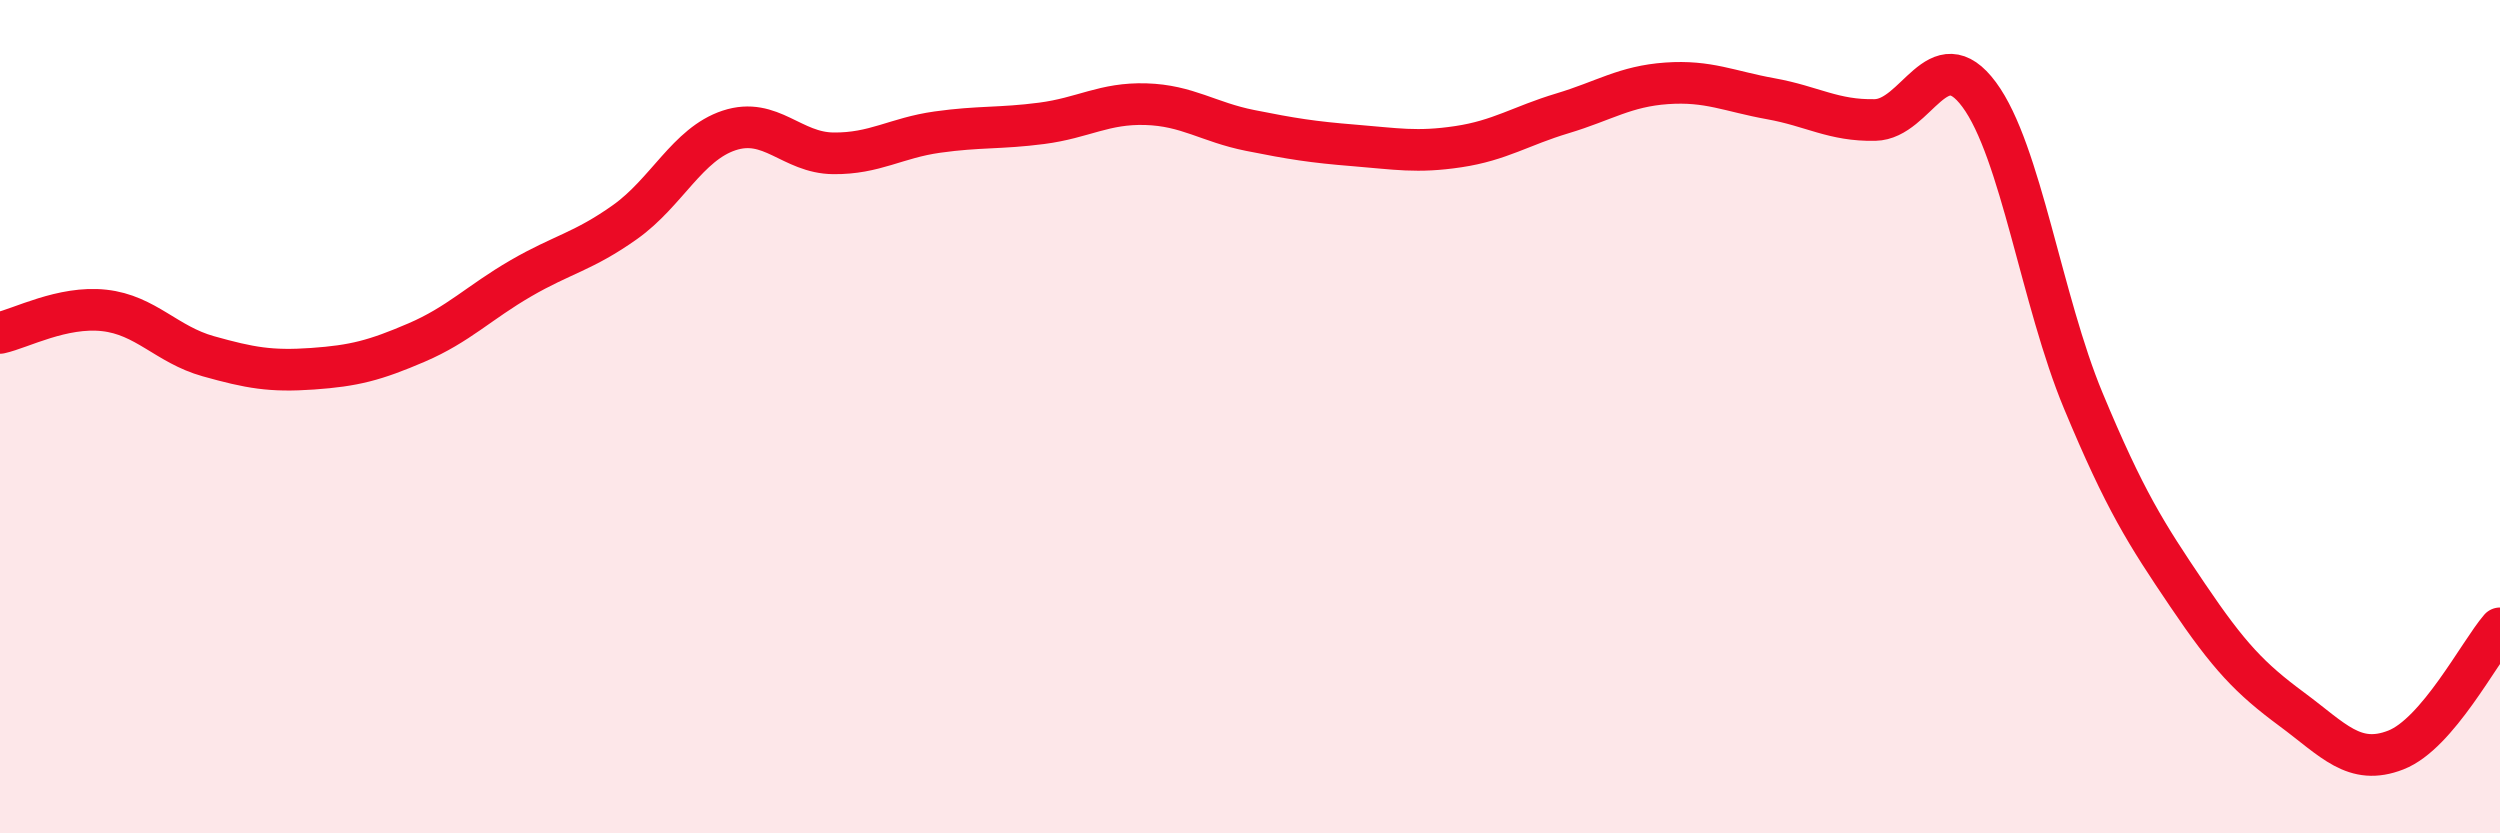
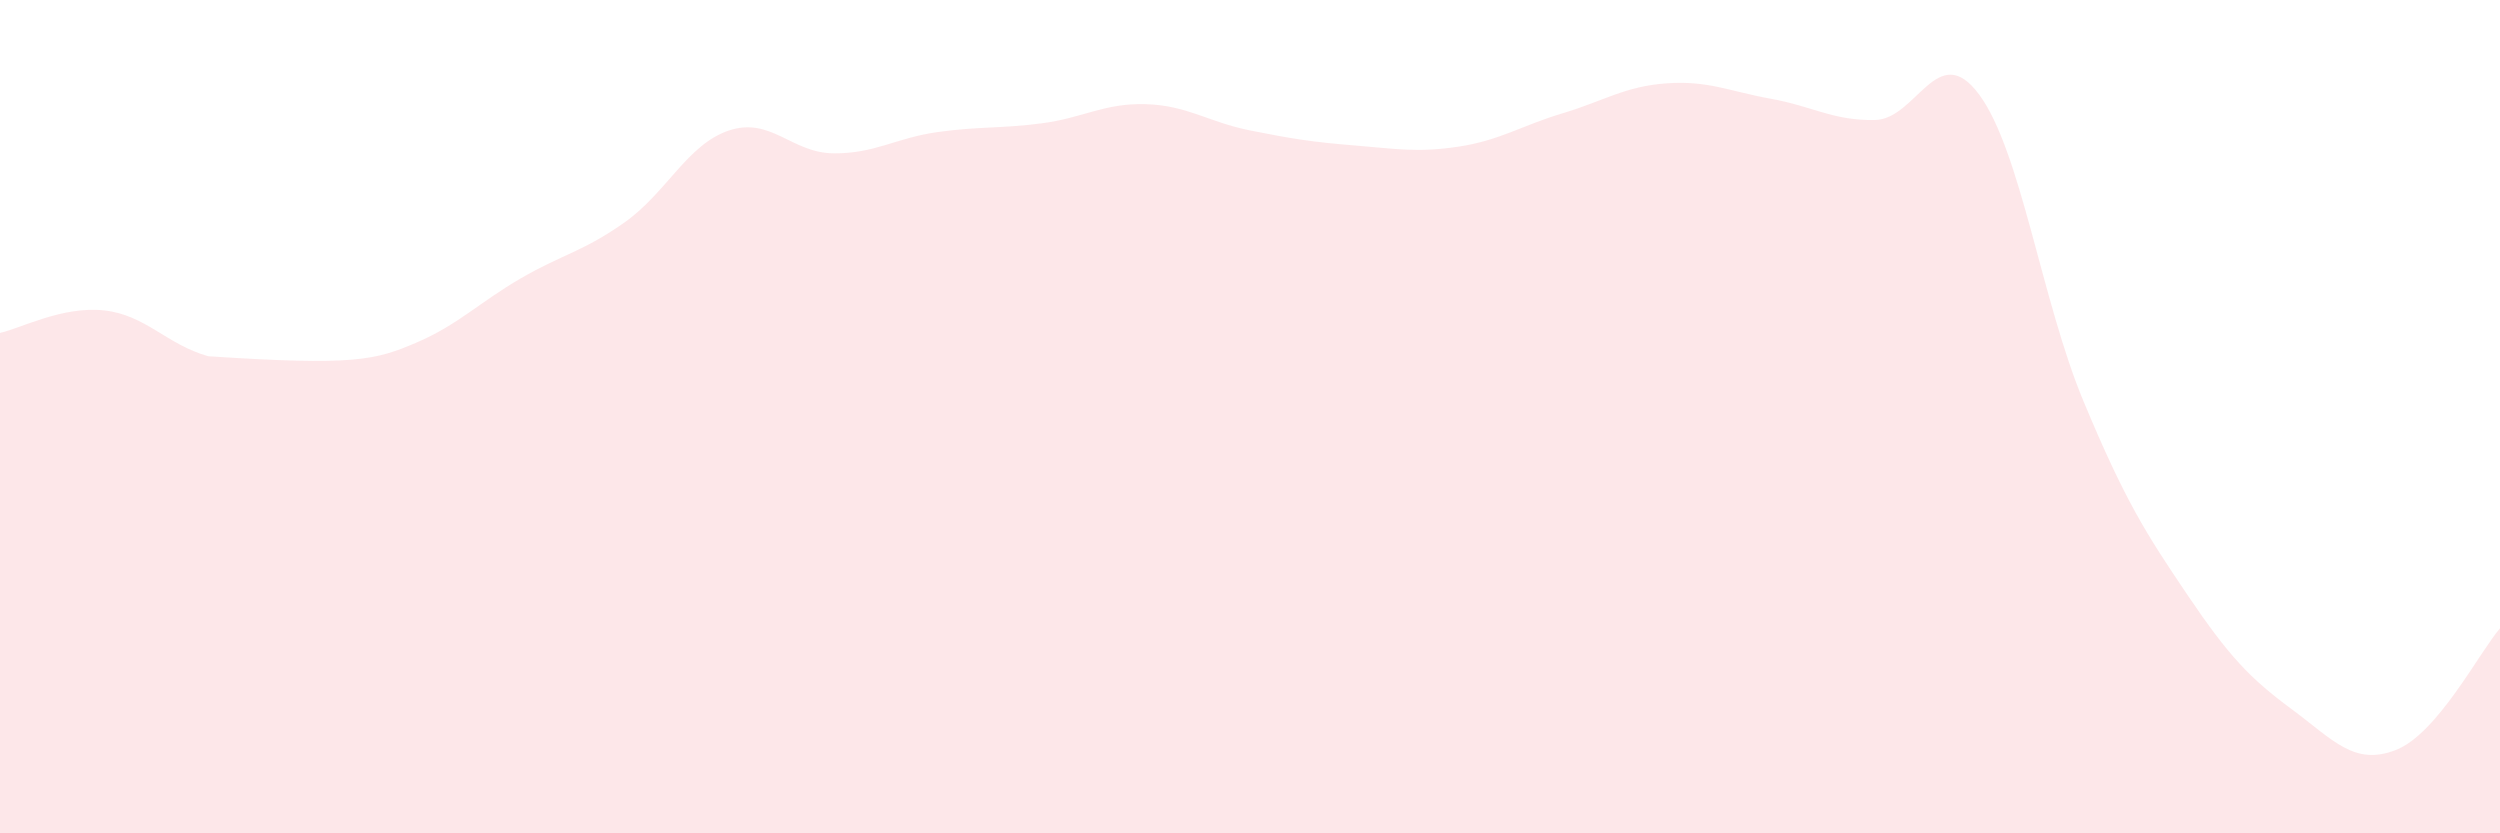
<svg xmlns="http://www.w3.org/2000/svg" width="60" height="20" viewBox="0 0 60 20">
-   <path d="M 0,7.99 C 0.5,7.88 1.5,7.34 2.5,7.45 C 3.5,7.56 4,8.27 5,8.55 C 6,8.83 6.5,8.92 7.5,8.85 C 8.5,8.78 9,8.65 10,8.22 C 11,7.79 11.5,7.26 12.5,6.68 C 13.5,6.1 14,6.04 15,5.33 C 16,4.62 16.5,3.46 17.5,3.13 C 18.5,2.8 19,3.67 20,3.68 C 21,3.69 21.5,3.31 22.5,3.17 C 23.5,3.03 24,3.09 25,2.96 C 26,2.83 26.5,2.47 27.5,2.5 C 28.5,2.53 29,2.93 30,3.13 C 31,3.33 31.5,3.41 32.5,3.49 C 33.5,3.57 34,3.67 35,3.52 C 36,3.37 36.5,3.02 37.5,2.72 C 38.5,2.42 39,2.07 40,2 C 41,1.93 41.5,2.19 42.5,2.37 C 43.5,2.55 44,2.9 45,2.88 C 46,2.86 46.5,0.92 47.5,2.27 C 48.5,3.62 49,7.22 50,9.62 C 51,12.02 51.5,12.8 52.5,14.28 C 53.5,15.76 54,16.28 55,17.02 C 56,17.76 56.5,18.39 57.5,18 C 58.5,17.61 59.5,15.66 60,15.08L60 20L0 20Z" fill="#EB0A25" opacity="0.1" stroke-linecap="round" stroke-linejoin="round" />
-   <path d="M 0,7.99 C 0.5,7.88 1.5,7.34 2.5,7.45 C 3.5,7.56 4,8.27 5,8.55 C 6,8.83 6.5,8.92 7.5,8.85 C 8.5,8.78 9,8.65 10,8.22 C 11,7.79 11.5,7.26 12.5,6.68 C 13.5,6.1 14,6.04 15,5.33 C 16,4.62 16.5,3.46 17.5,3.13 C 18.5,2.8 19,3.67 20,3.68 C 21,3.69 21.5,3.31 22.5,3.17 C 23.5,3.03 24,3.09 25,2.96 C 26,2.83 26.5,2.47 27.5,2.5 C 28.5,2.53 29,2.93 30,3.13 C 31,3.33 31.5,3.41 32.5,3.49 C 33.5,3.57 34,3.67 35,3.52 C 36,3.37 36.5,3.02 37.5,2.72 C 38.5,2.42 39,2.07 40,2 C 41,1.93 41.5,2.19 42.5,2.37 C 43.5,2.55 44,2.9 45,2.88 C 46,2.86 46.5,0.92 47.5,2.27 C 48.5,3.62 49,7.22 50,9.62 C 51,12.02 51.5,12.8 52.5,14.28 C 53.5,15.76 54,16.28 55,17.02 C 56,17.76 56.5,18.39 57.5,18 C 58.5,17.61 59.5,15.66 60,15.08" stroke="#EB0A25" stroke-width="1" fill="none" stroke-linecap="round" stroke-linejoin="round" />
+   <path d="M 0,7.99 C 0.5,7.88 1.5,7.34 2.5,7.45 C 3.5,7.56 4,8.27 5,8.55 C 8.5,8.78 9,8.65 10,8.22 C 11,7.79 11.5,7.26 12.5,6.68 C 13.5,6.1 14,6.04 15,5.33 C 16,4.62 16.5,3.46 17.5,3.13 C 18.5,2.8 19,3.67 20,3.68 C 21,3.69 21.5,3.31 22.5,3.17 C 23.5,3.03 24,3.09 25,2.96 C 26,2.83 26.5,2.47 27.5,2.5 C 28.5,2.53 29,2.93 30,3.13 C 31,3.33 31.5,3.41 32.5,3.49 C 33.5,3.57 34,3.67 35,3.52 C 36,3.37 36.5,3.02 37.5,2.72 C 38.5,2.42 39,2.07 40,2 C 41,1.93 41.5,2.19 42.5,2.37 C 43.5,2.55 44,2.9 45,2.88 C 46,2.86 46.5,0.92 47.5,2.27 C 48.5,3.62 49,7.22 50,9.62 C 51,12.02 51.5,12.8 52.5,14.28 C 53.5,15.76 54,16.28 55,17.02 C 56,17.76 56.5,18.39 57.5,18 C 58.5,17.61 59.5,15.66 60,15.08L60 20L0 20Z" fill="#EB0A25" opacity="0.1" stroke-linecap="round" stroke-linejoin="round" />
</svg>